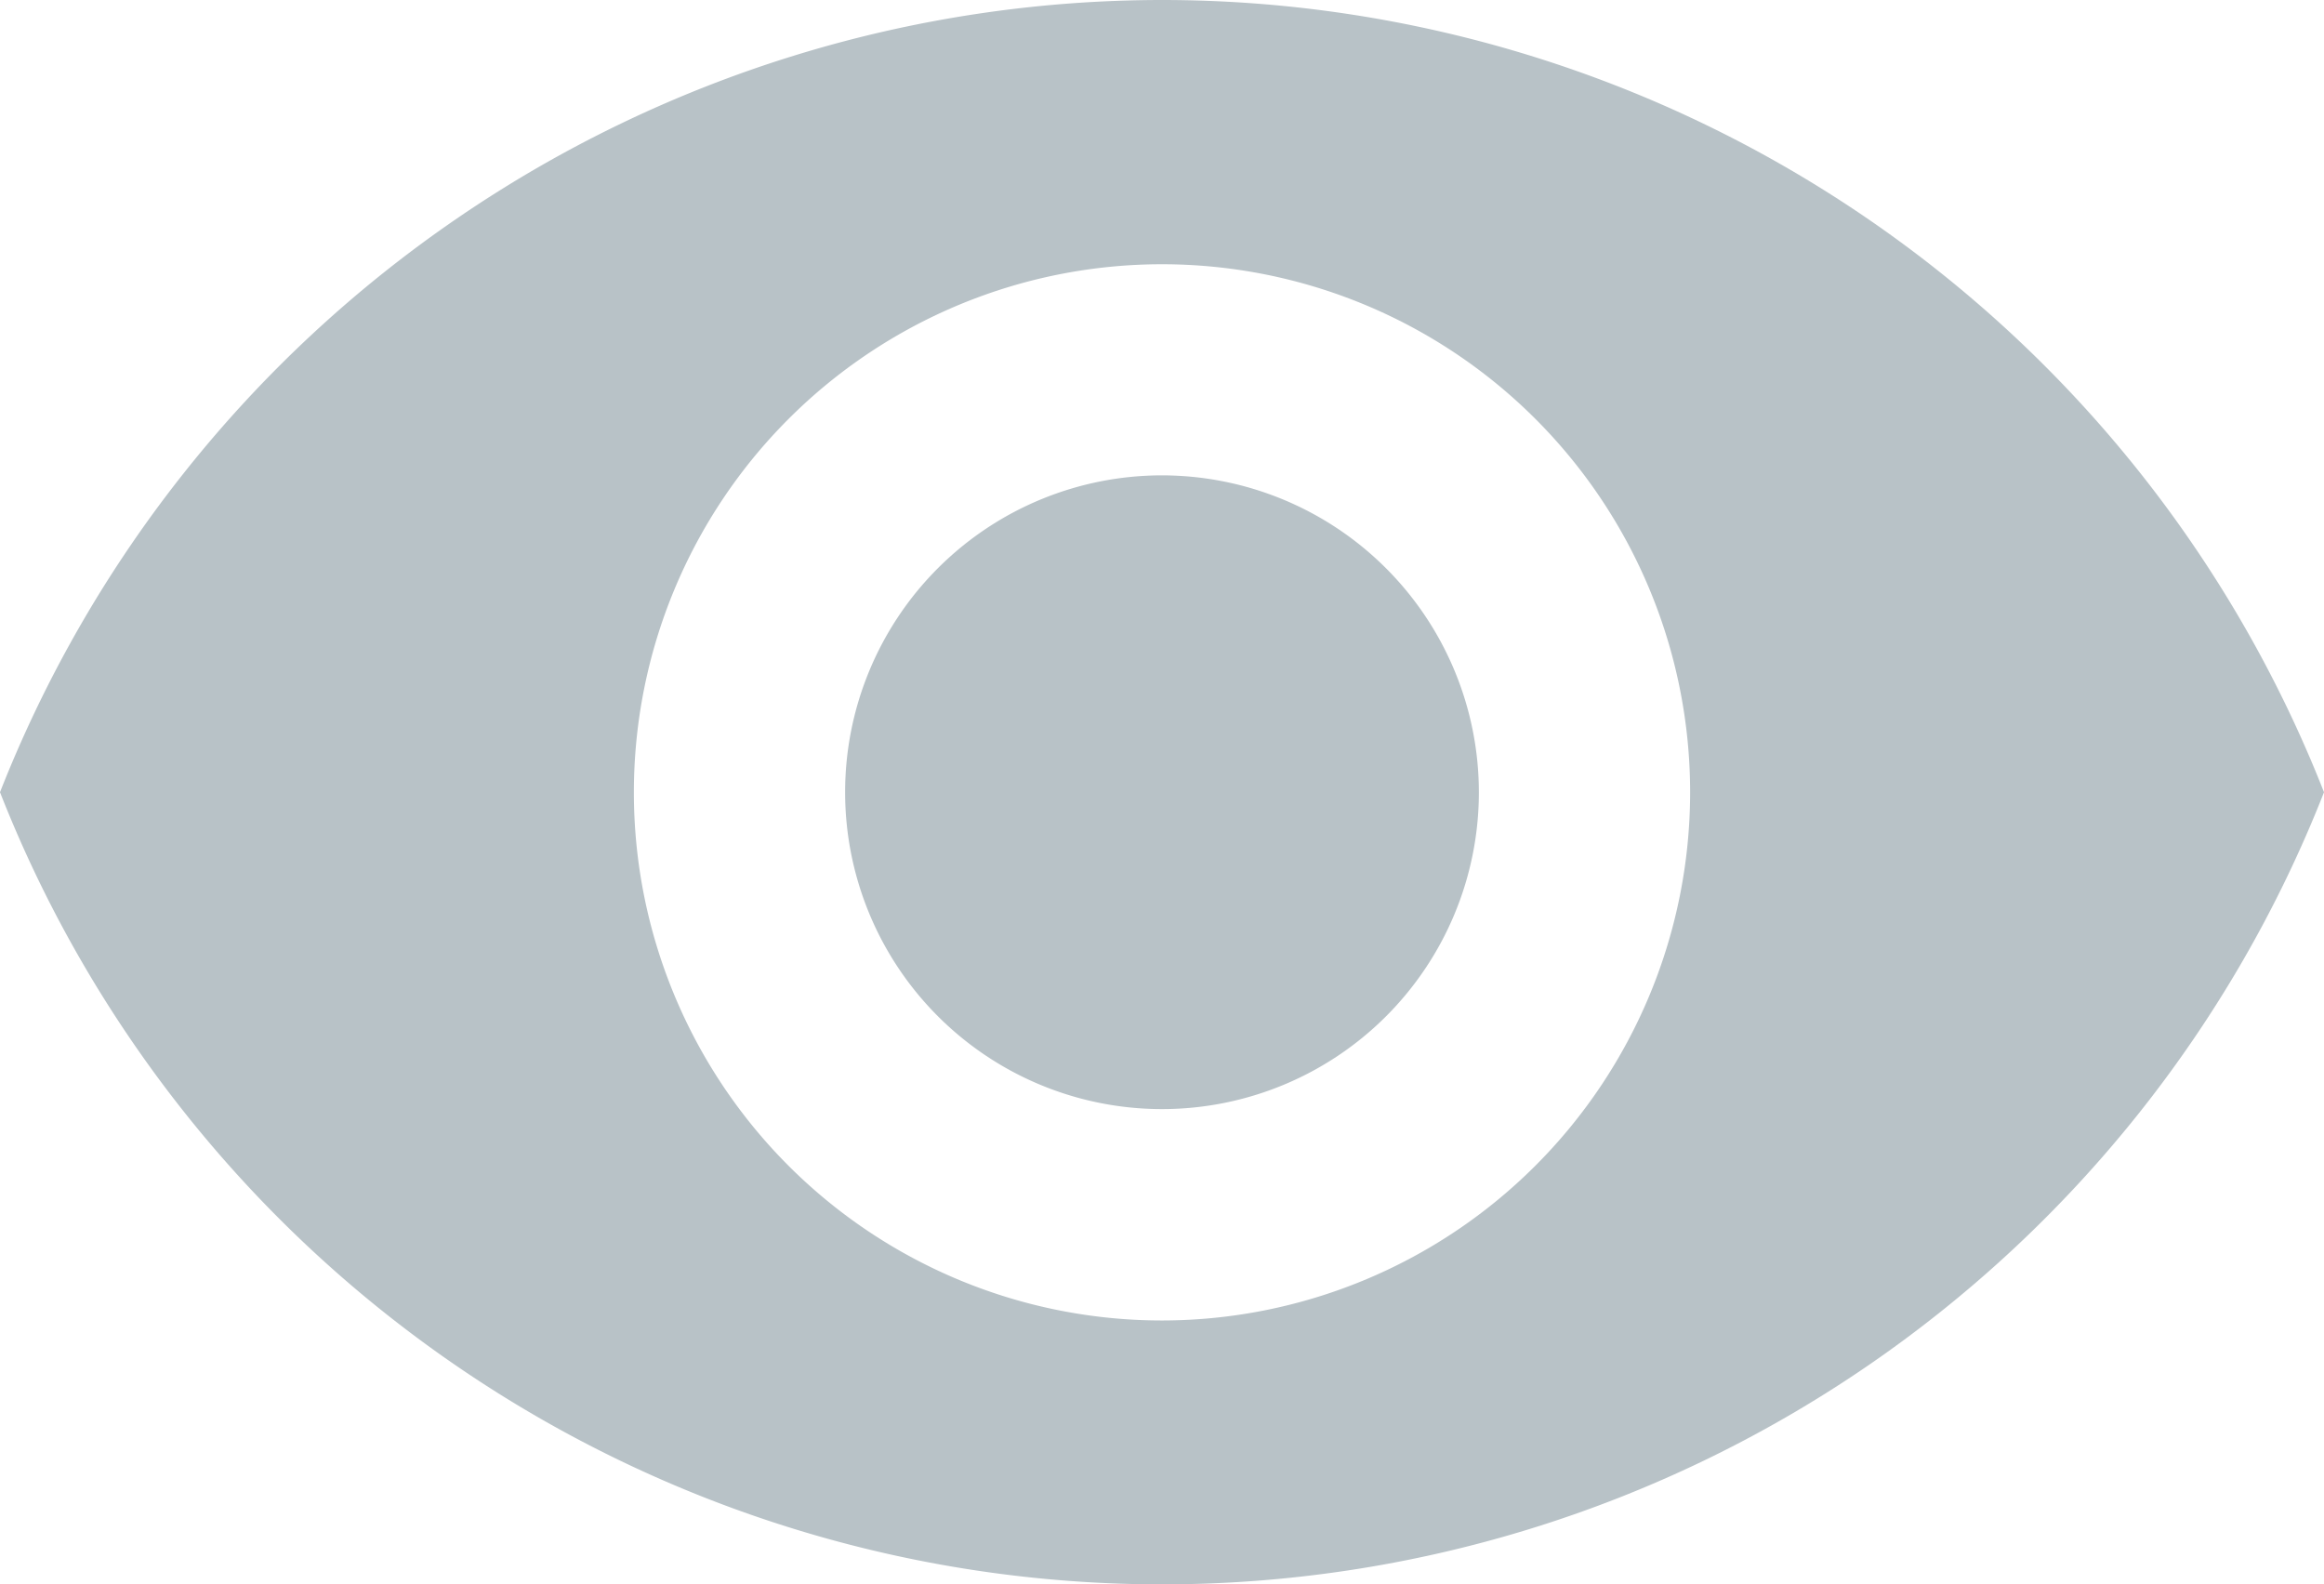
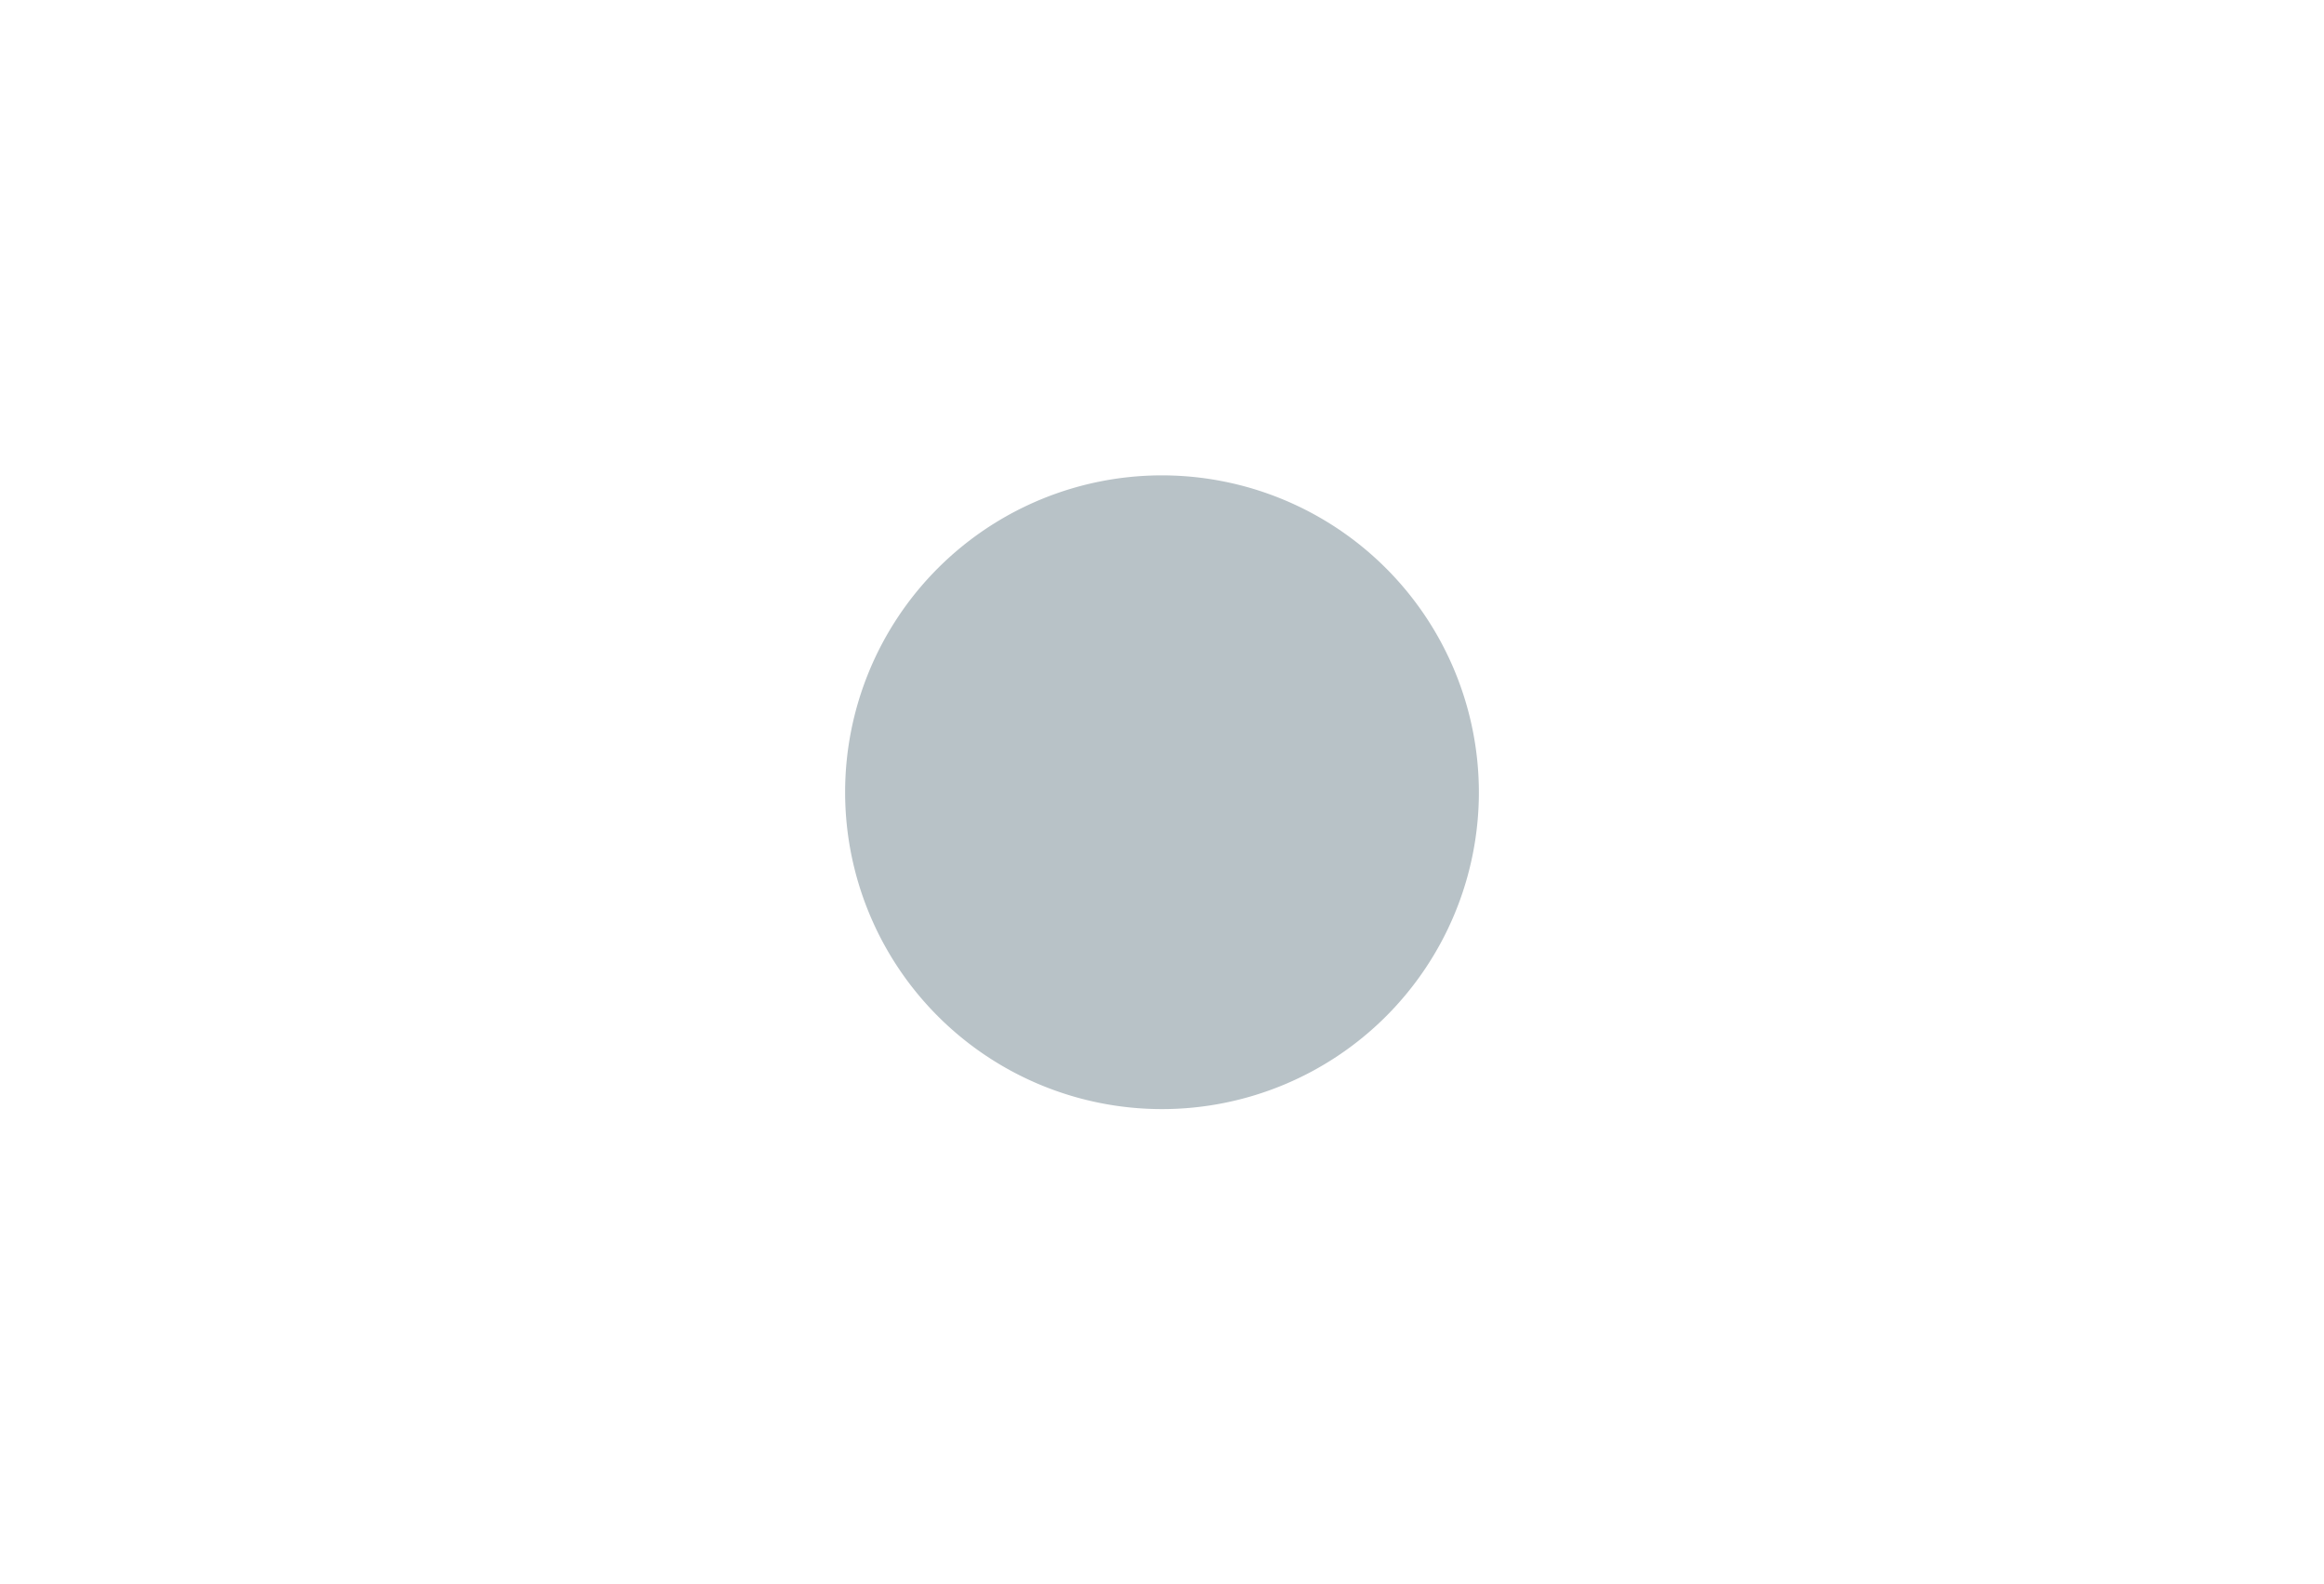
<svg xmlns="http://www.w3.org/2000/svg" id="visibility" width="17.712" height="12.076" viewBox="0 0 17.712 12.076">
  <g id="Group_559" data-name="Group 559" transform="translate(0 0)">
    <g id="Group_558" data-name="Group 558">
      <path id="Path_3756" data-name="Path 3756" d="M173.082,170.667a2.415,2.415,0,1,0,2.415,2.415A2.417,2.417,0,0,0,173.082,170.667Z" transform="translate(-164.226 -167.044)" fill="#b8c2c7" />
-       <path id="Path_3757" data-name="Path 3757" d="M8.856,74.667A9.522,9.522,0,0,0,0,80.705a9.514,9.514,0,0,0,17.712,0A9.518,9.518,0,0,0,8.856,74.667Zm0,10.064a4.025,4.025,0,1,1,4.025-4.025A4.027,4.027,0,0,1,8.856,84.731Z" transform="translate(0 -74.667)" fill="#b8c2c7" />
    </g>
  </g>
</svg>